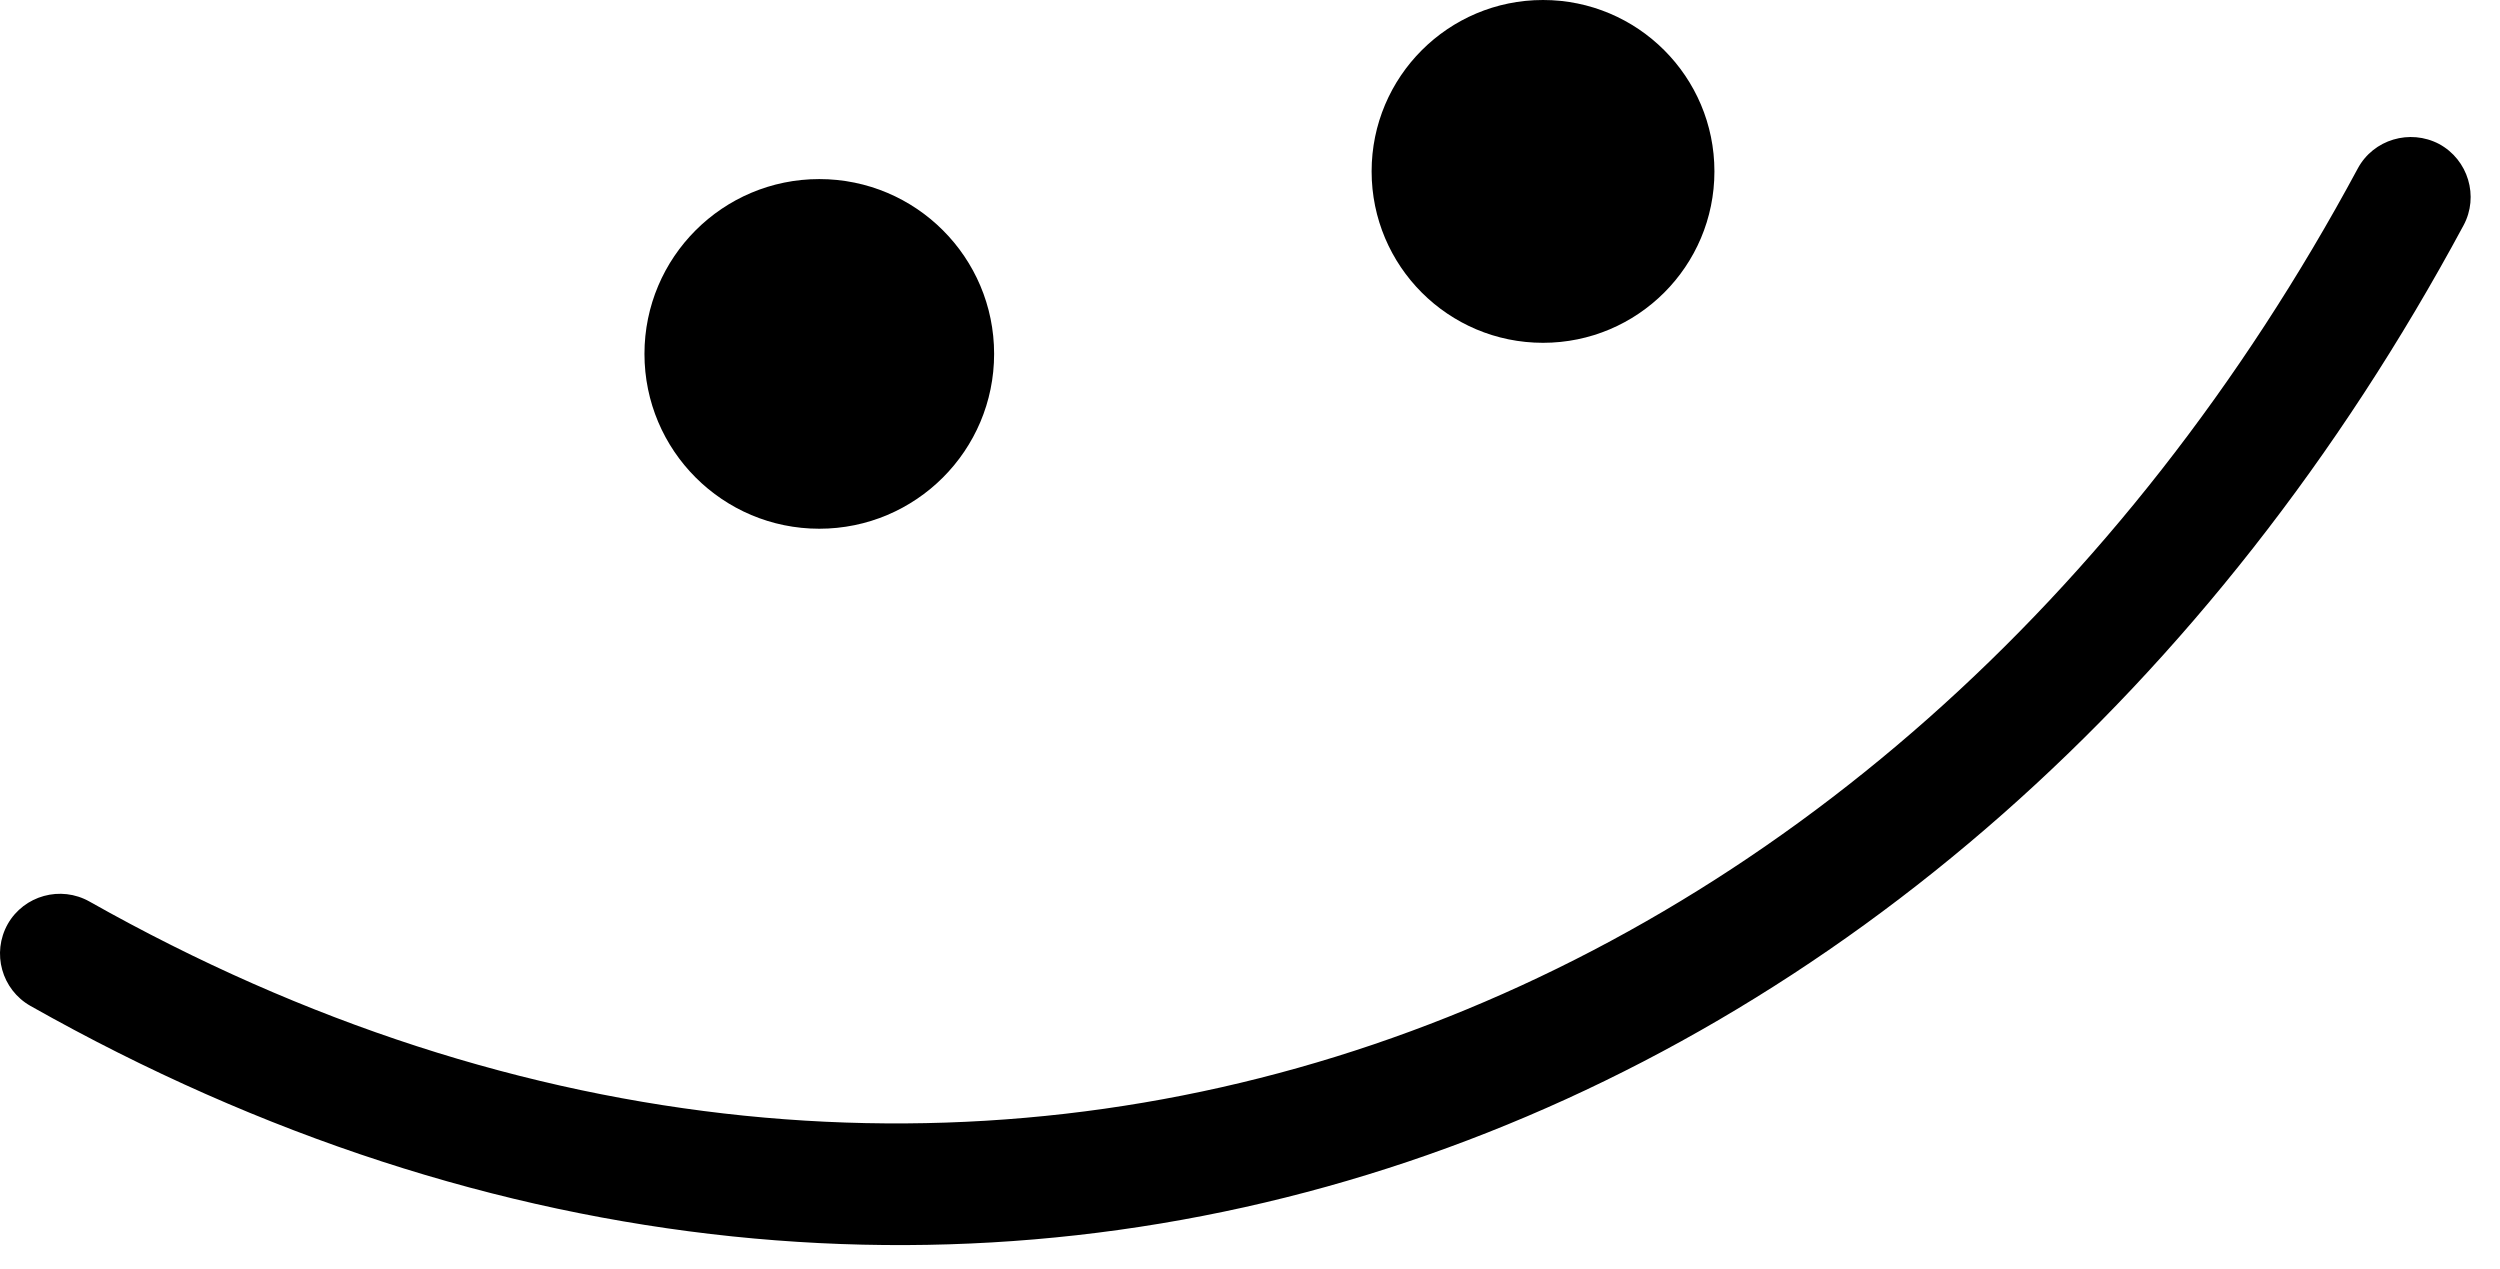
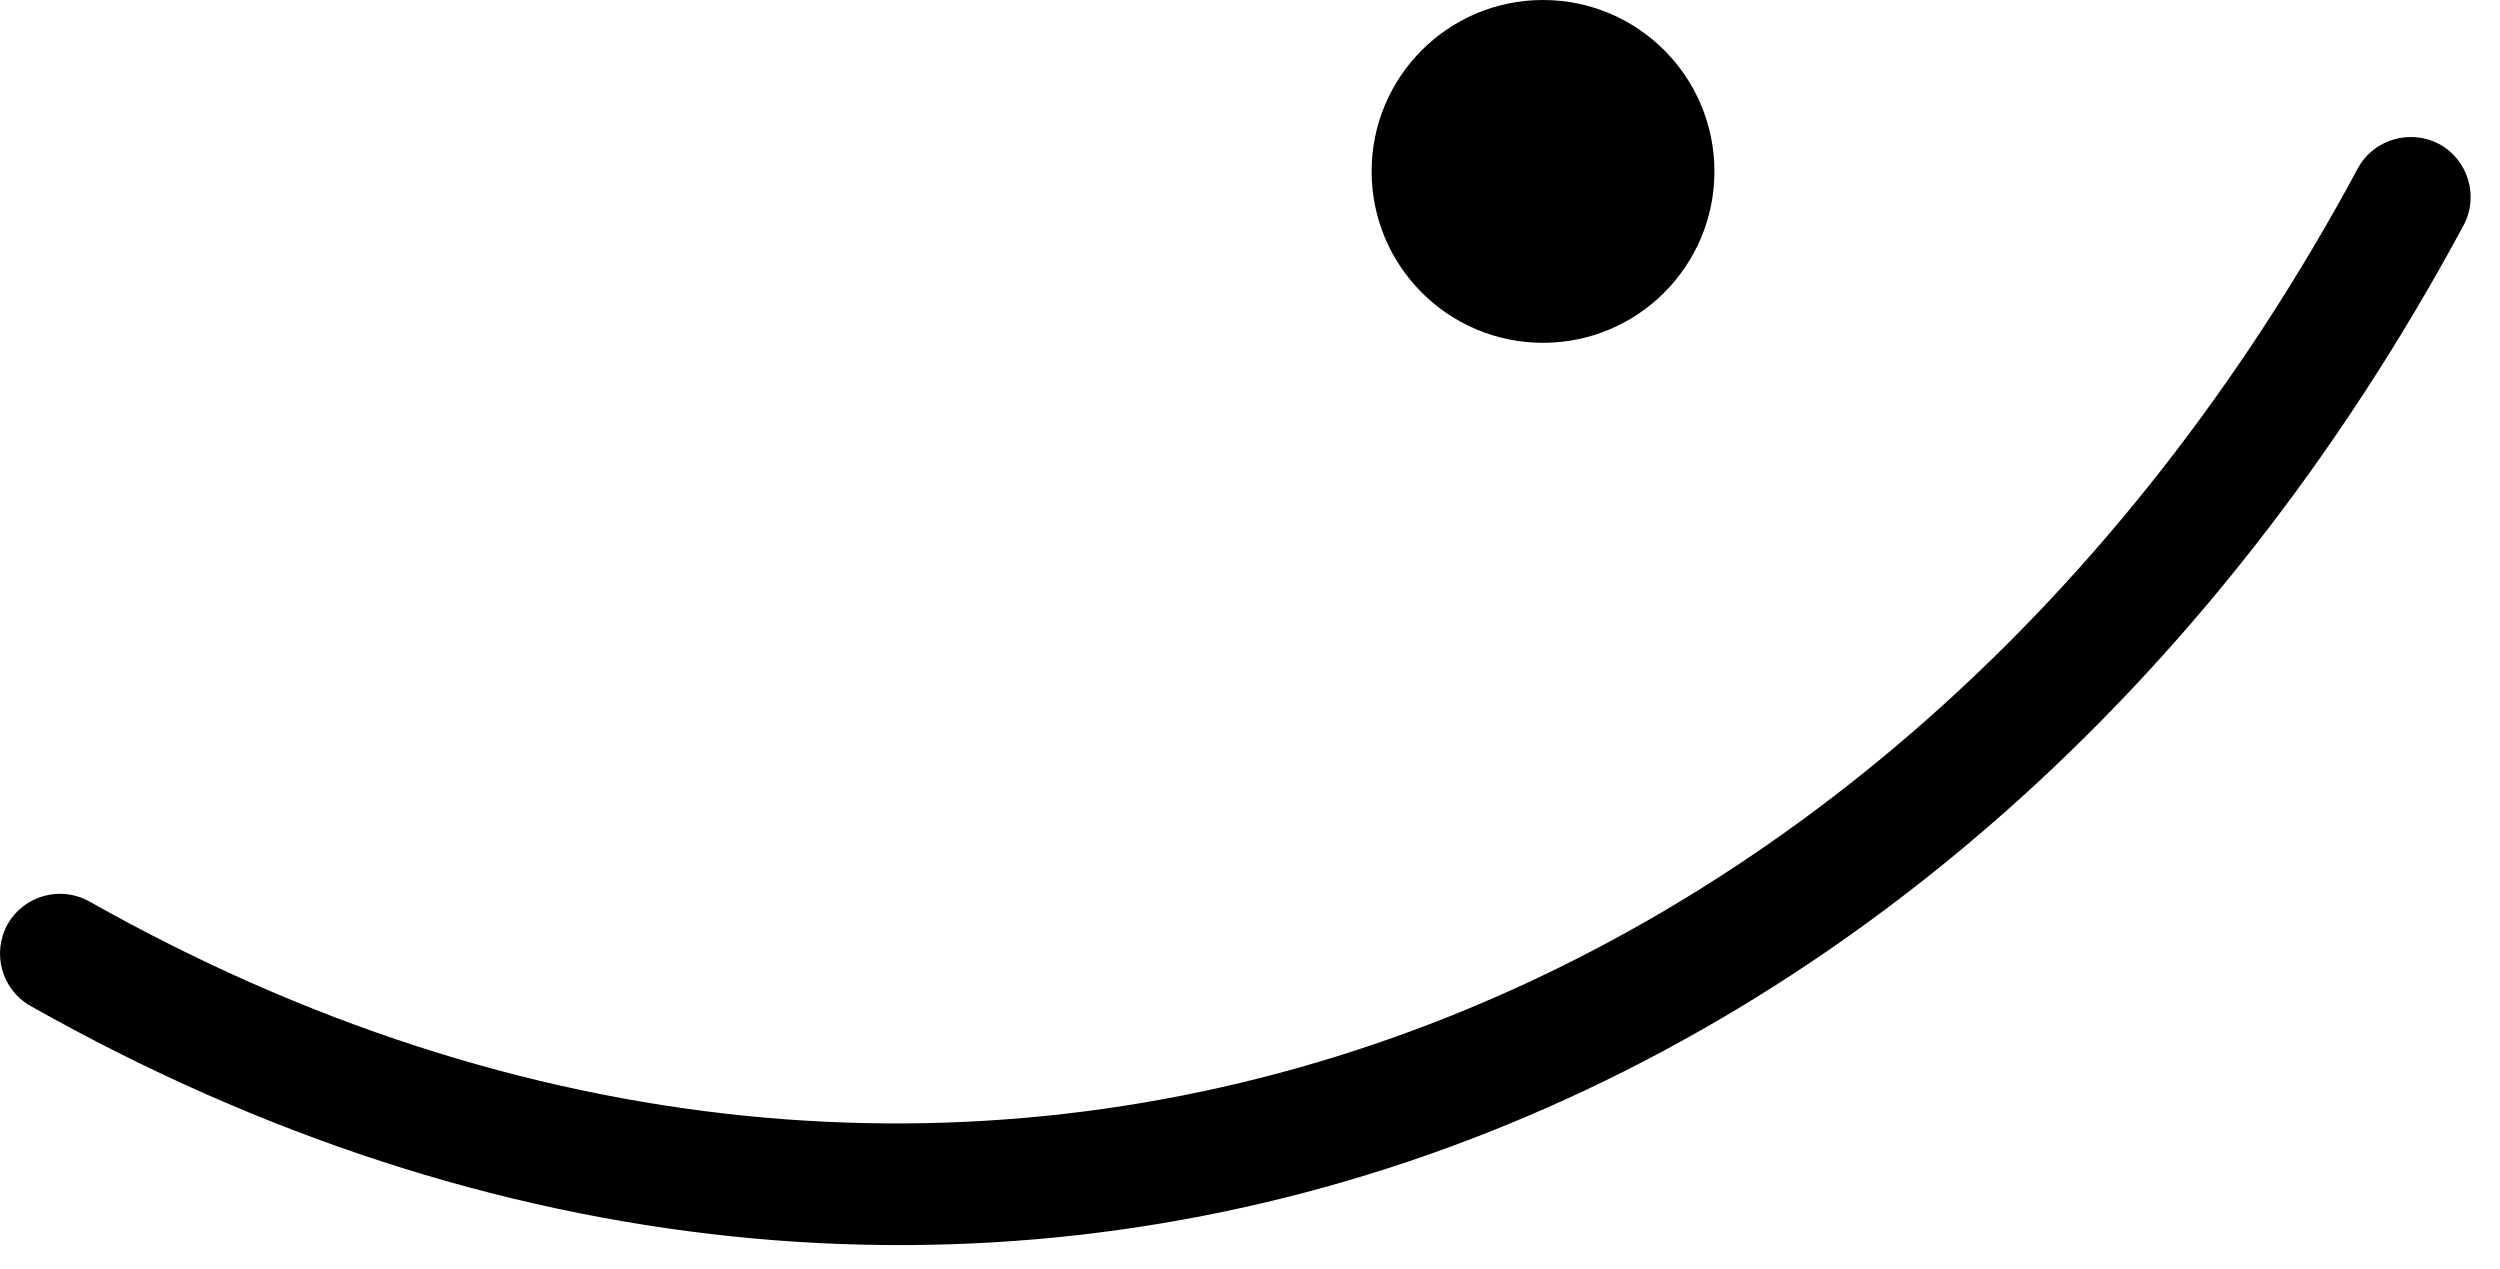
<svg xmlns="http://www.w3.org/2000/svg" width="65" height="33" viewBox="0 0 65 33" fill="none">
  <path fill-rule="evenodd" clip-rule="evenodd" d="M61.303 4.379C49.15 26.976 24.875 36.163 2.328 23.441C1.577 23.017 0.625 23.282 0.202 24.024C-0.222 24.778 0.043 25.731 0.794 26.155C24.961 39.803 51.025 30.073 64.051 5.861C64.459 5.107 64.174 4.153 63.415 3.743C62.657 3.346 61.71 3.624 61.303 4.379Z" fill="black" />
-   <path d="M21.301 13.747C23.812 13.747 25.847 11.712 25.847 9.201C25.847 6.691 23.812 4.656 21.301 4.656C18.791 4.656 16.756 6.691 16.756 9.201C16.756 11.712 18.791 13.747 21.301 13.747Z" fill="black" />
-   <path d="M40.118 8.913C42.58 8.913 44.575 6.918 44.575 4.456C44.575 1.995 42.58 0 40.118 0C37.657 0 35.662 1.995 35.662 4.456C35.662 6.918 37.657 8.913 40.118 8.913Z" fill="black" />
+   <path d="M40.118 8.913C42.58 8.913 44.575 6.918 44.575 4.456C44.575 1.995 42.58 0 40.118 0C37.657 0 35.662 1.995 35.662 4.456C35.662 6.918 37.657 8.913 40.118 8.913" fill="black" />
</svg>